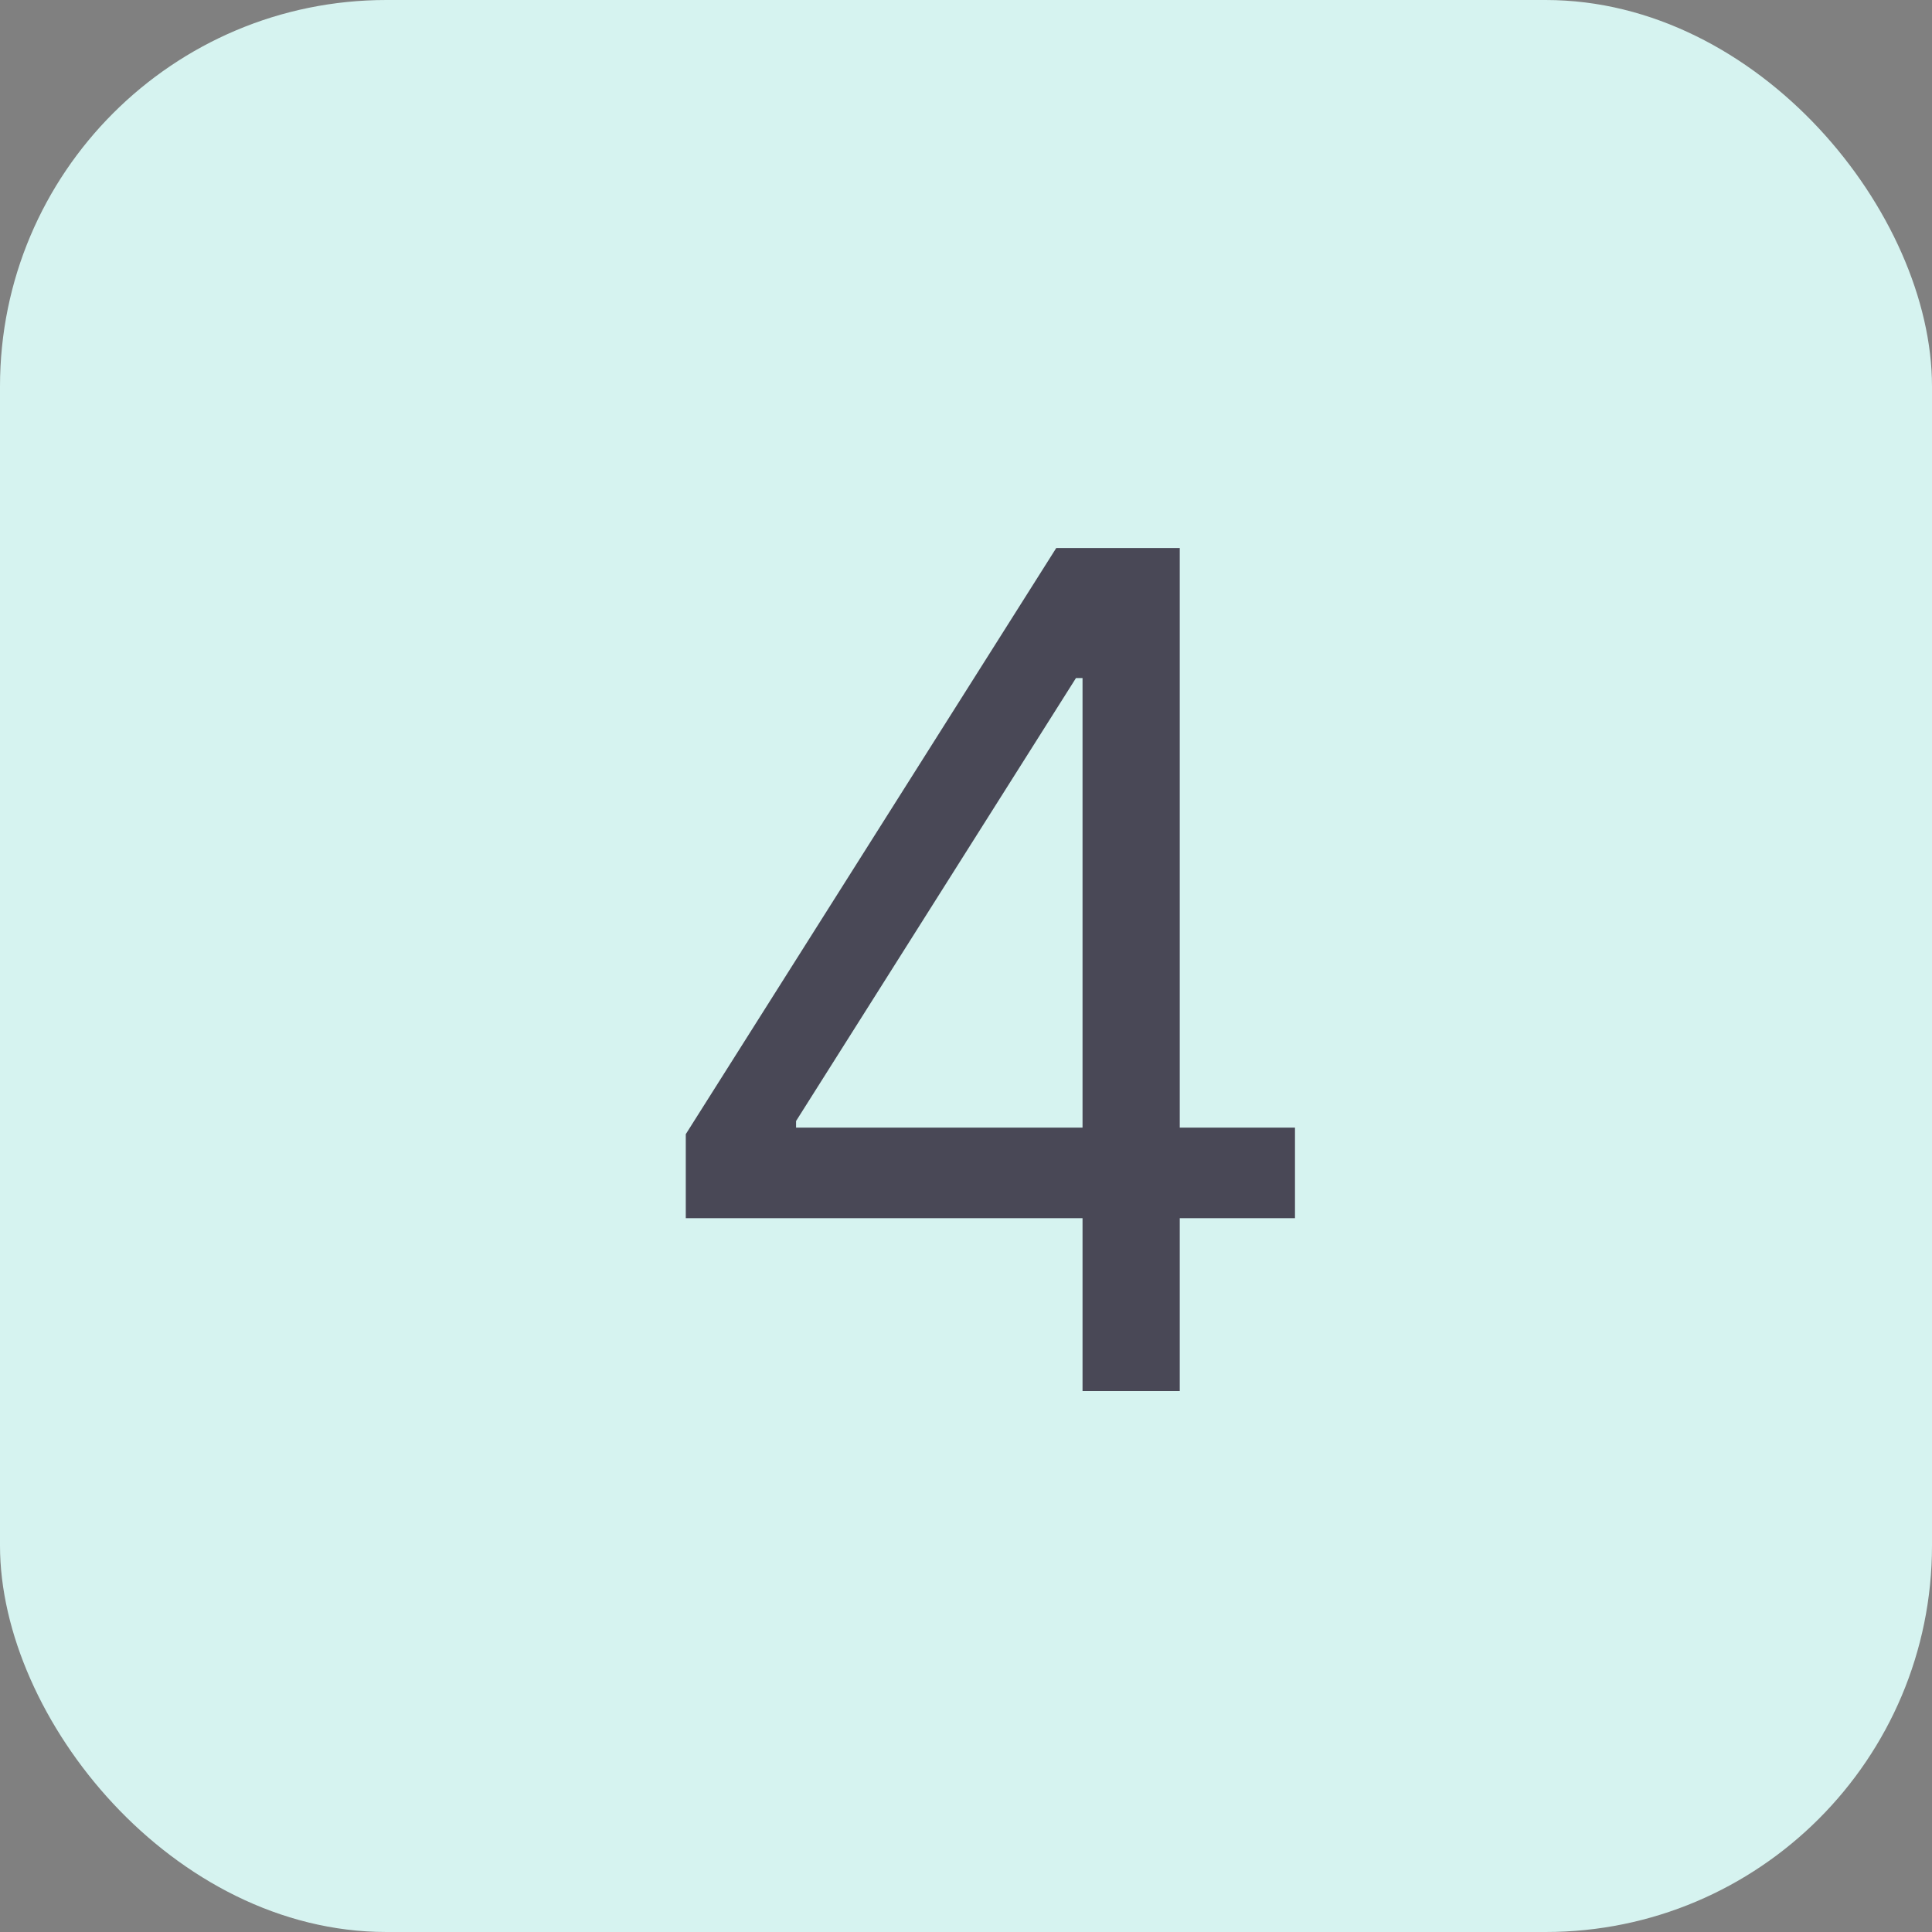
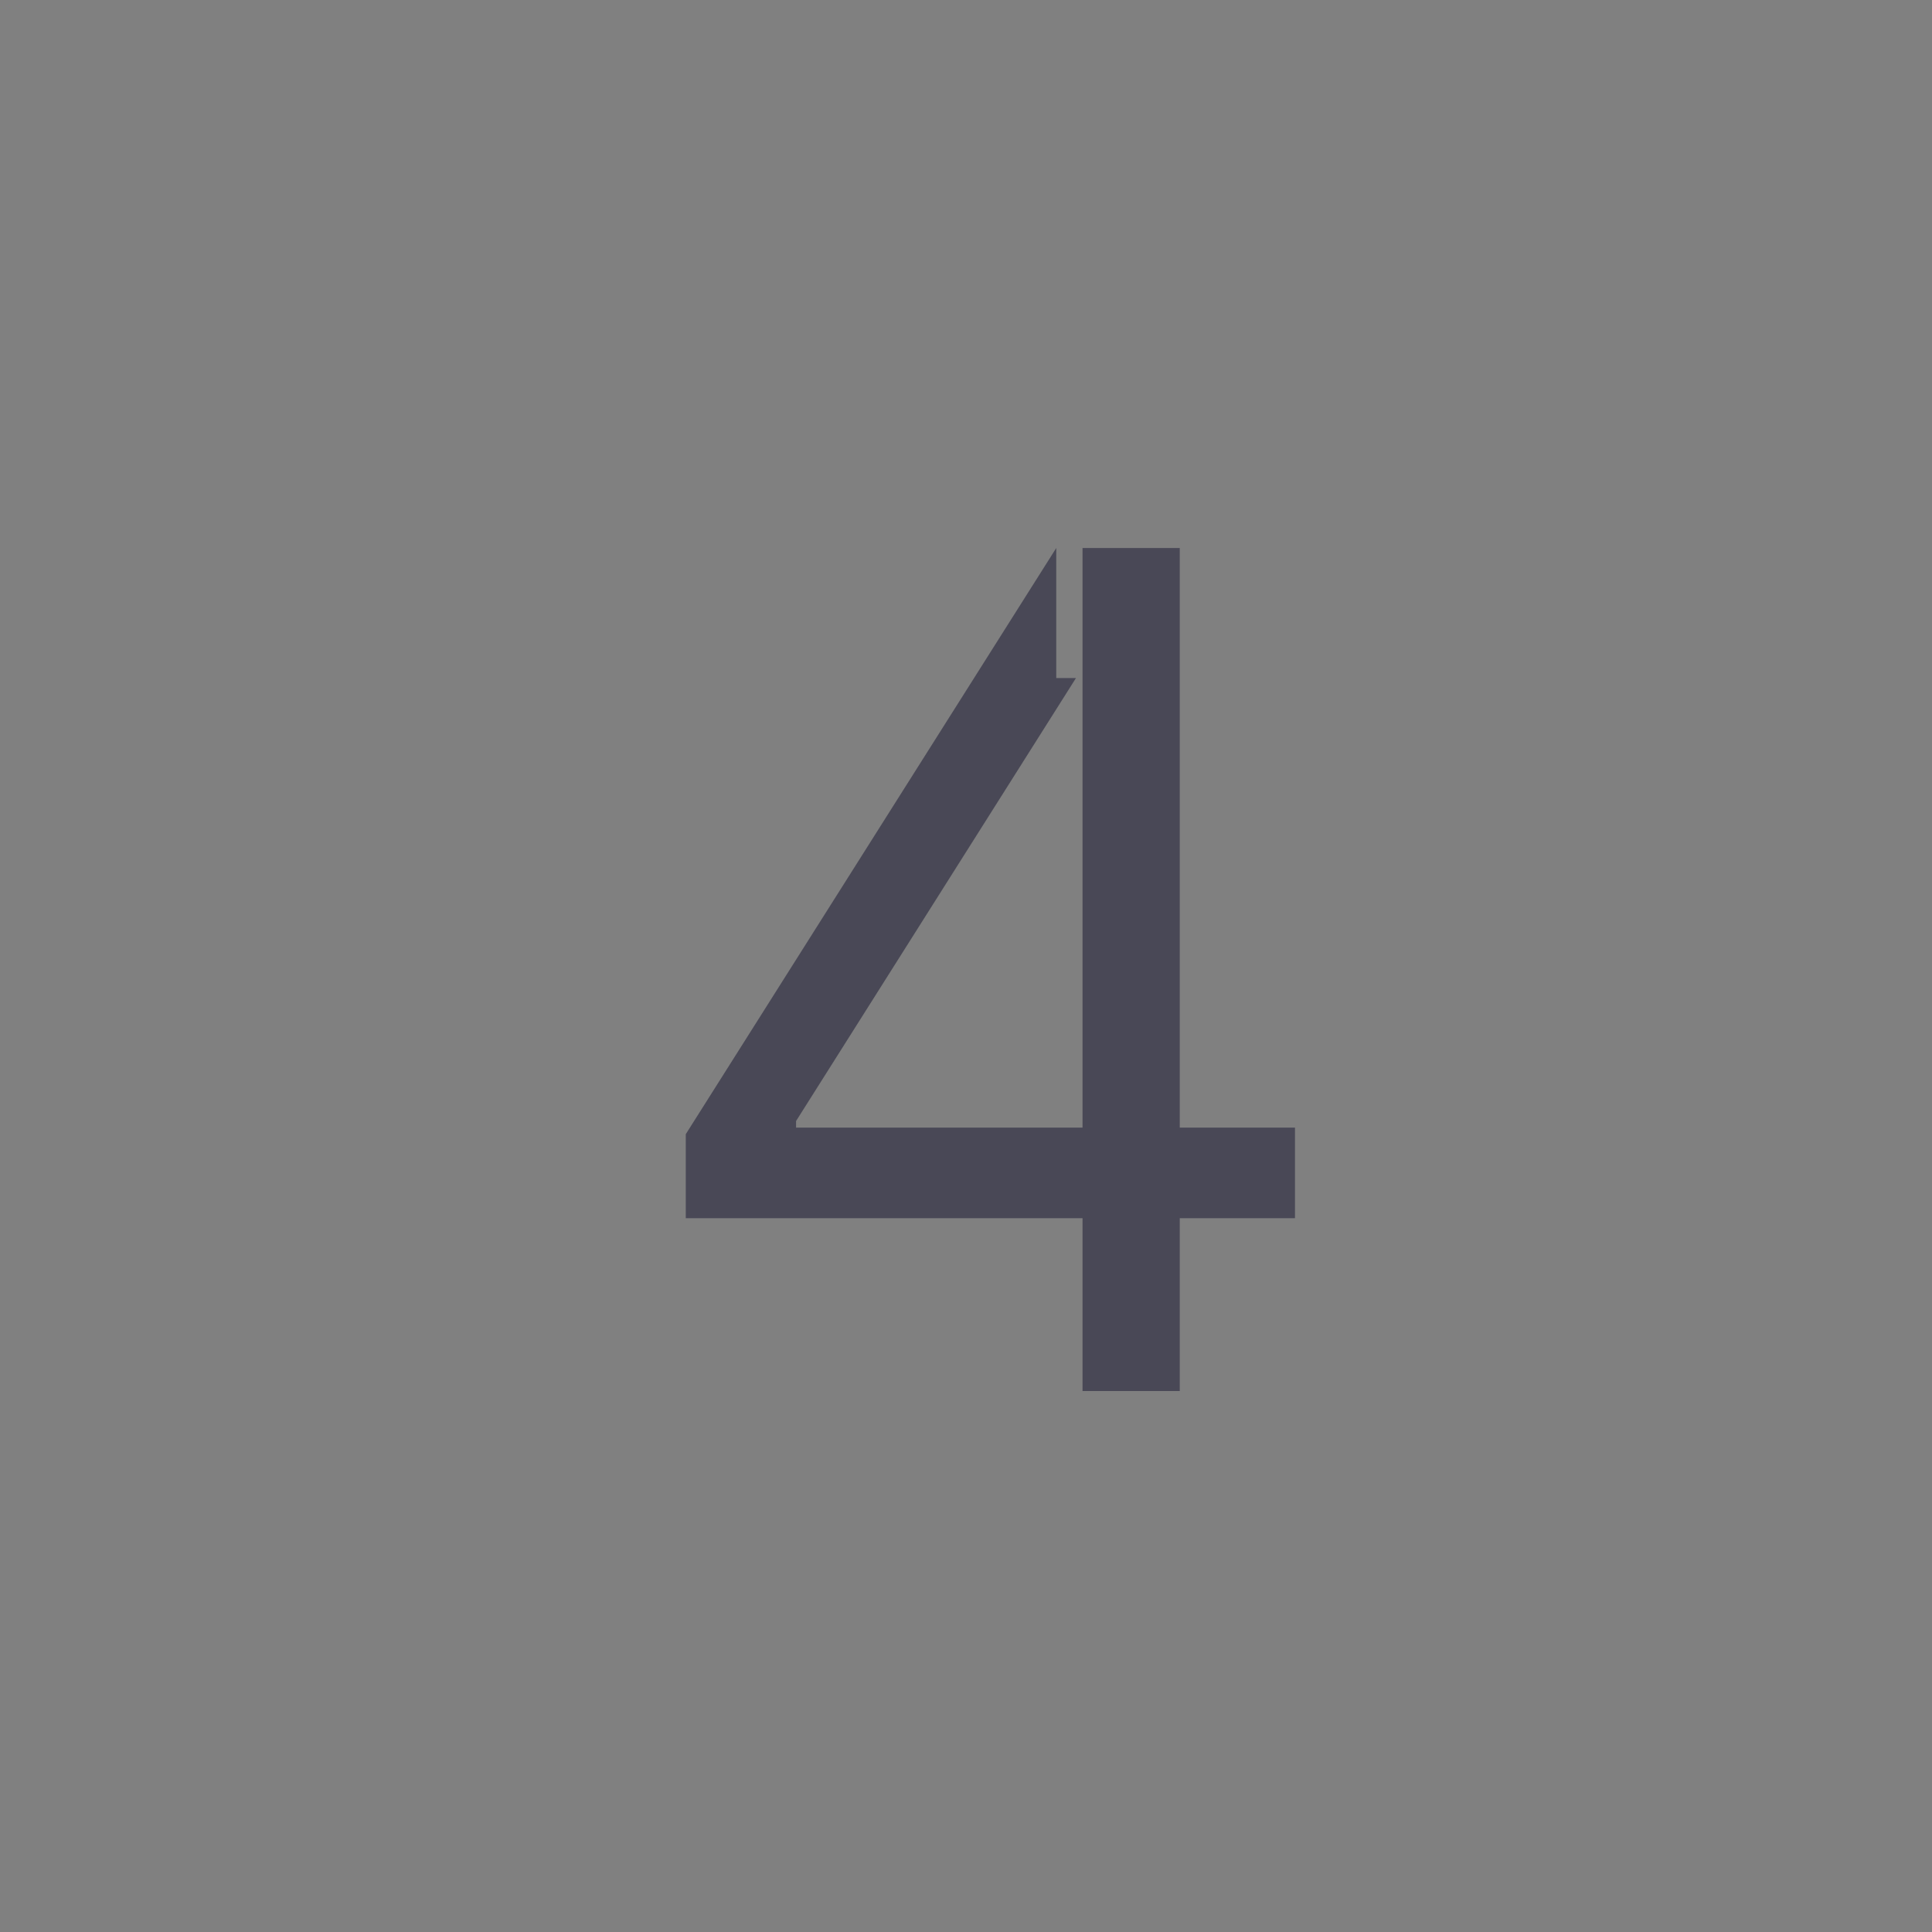
<svg xmlns="http://www.w3.org/2000/svg" width="25" height="25" viewBox="0 0 25 25" fill="none">
  <rect x="0" y="0" width="25" height="25" fill="#808080" stroke="none" />
-   <rect width="25" height="25" rx="5" fill="#D6F3F0" />
-   <path d="M8.874 15.763V14.676L13.668 7.091H14.456V8.774H13.923L10.301 14.506V14.591H16.757V15.763H8.874ZM14.008 18V15.432V14.927V7.091H15.266V18H14.008Z" fill="#494856" />
+   <path d="M8.874 15.763V14.676L13.668 7.091V8.774H13.923L10.301 14.506V14.591H16.757V15.763H8.874ZM14.008 18V15.432V14.927V7.091H15.266V18H14.008Z" fill="#494856" />
</svg>